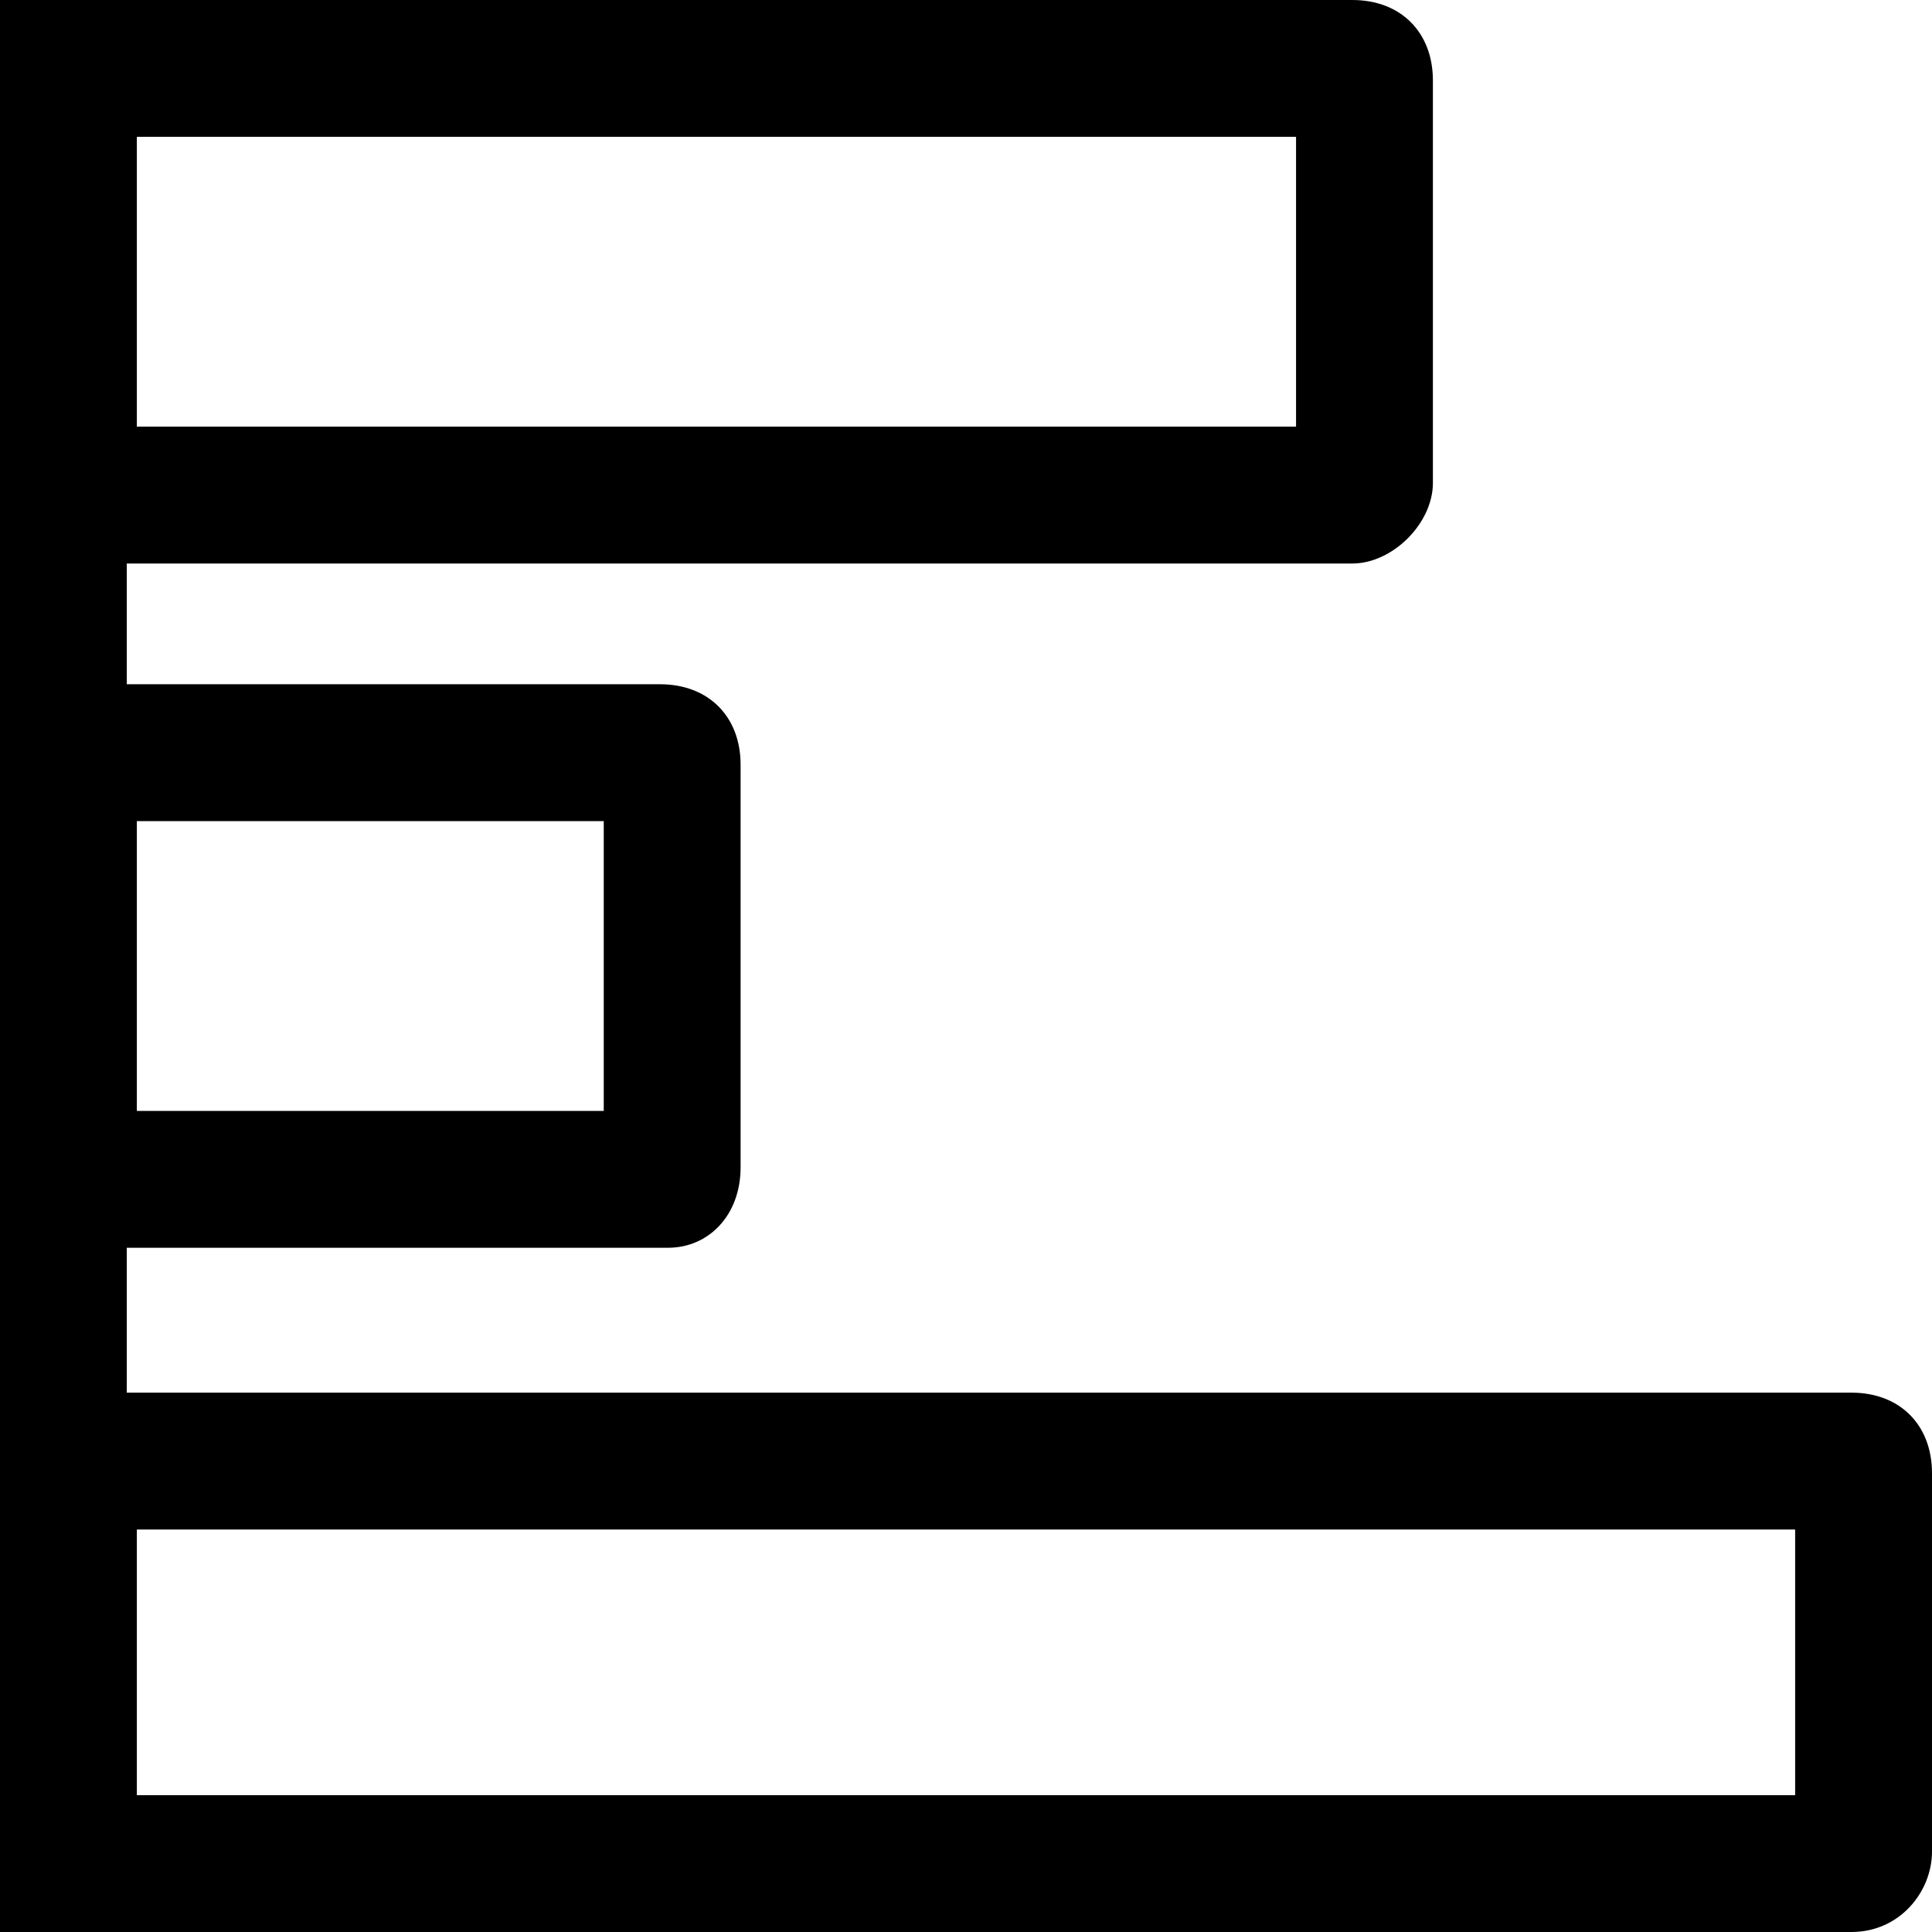
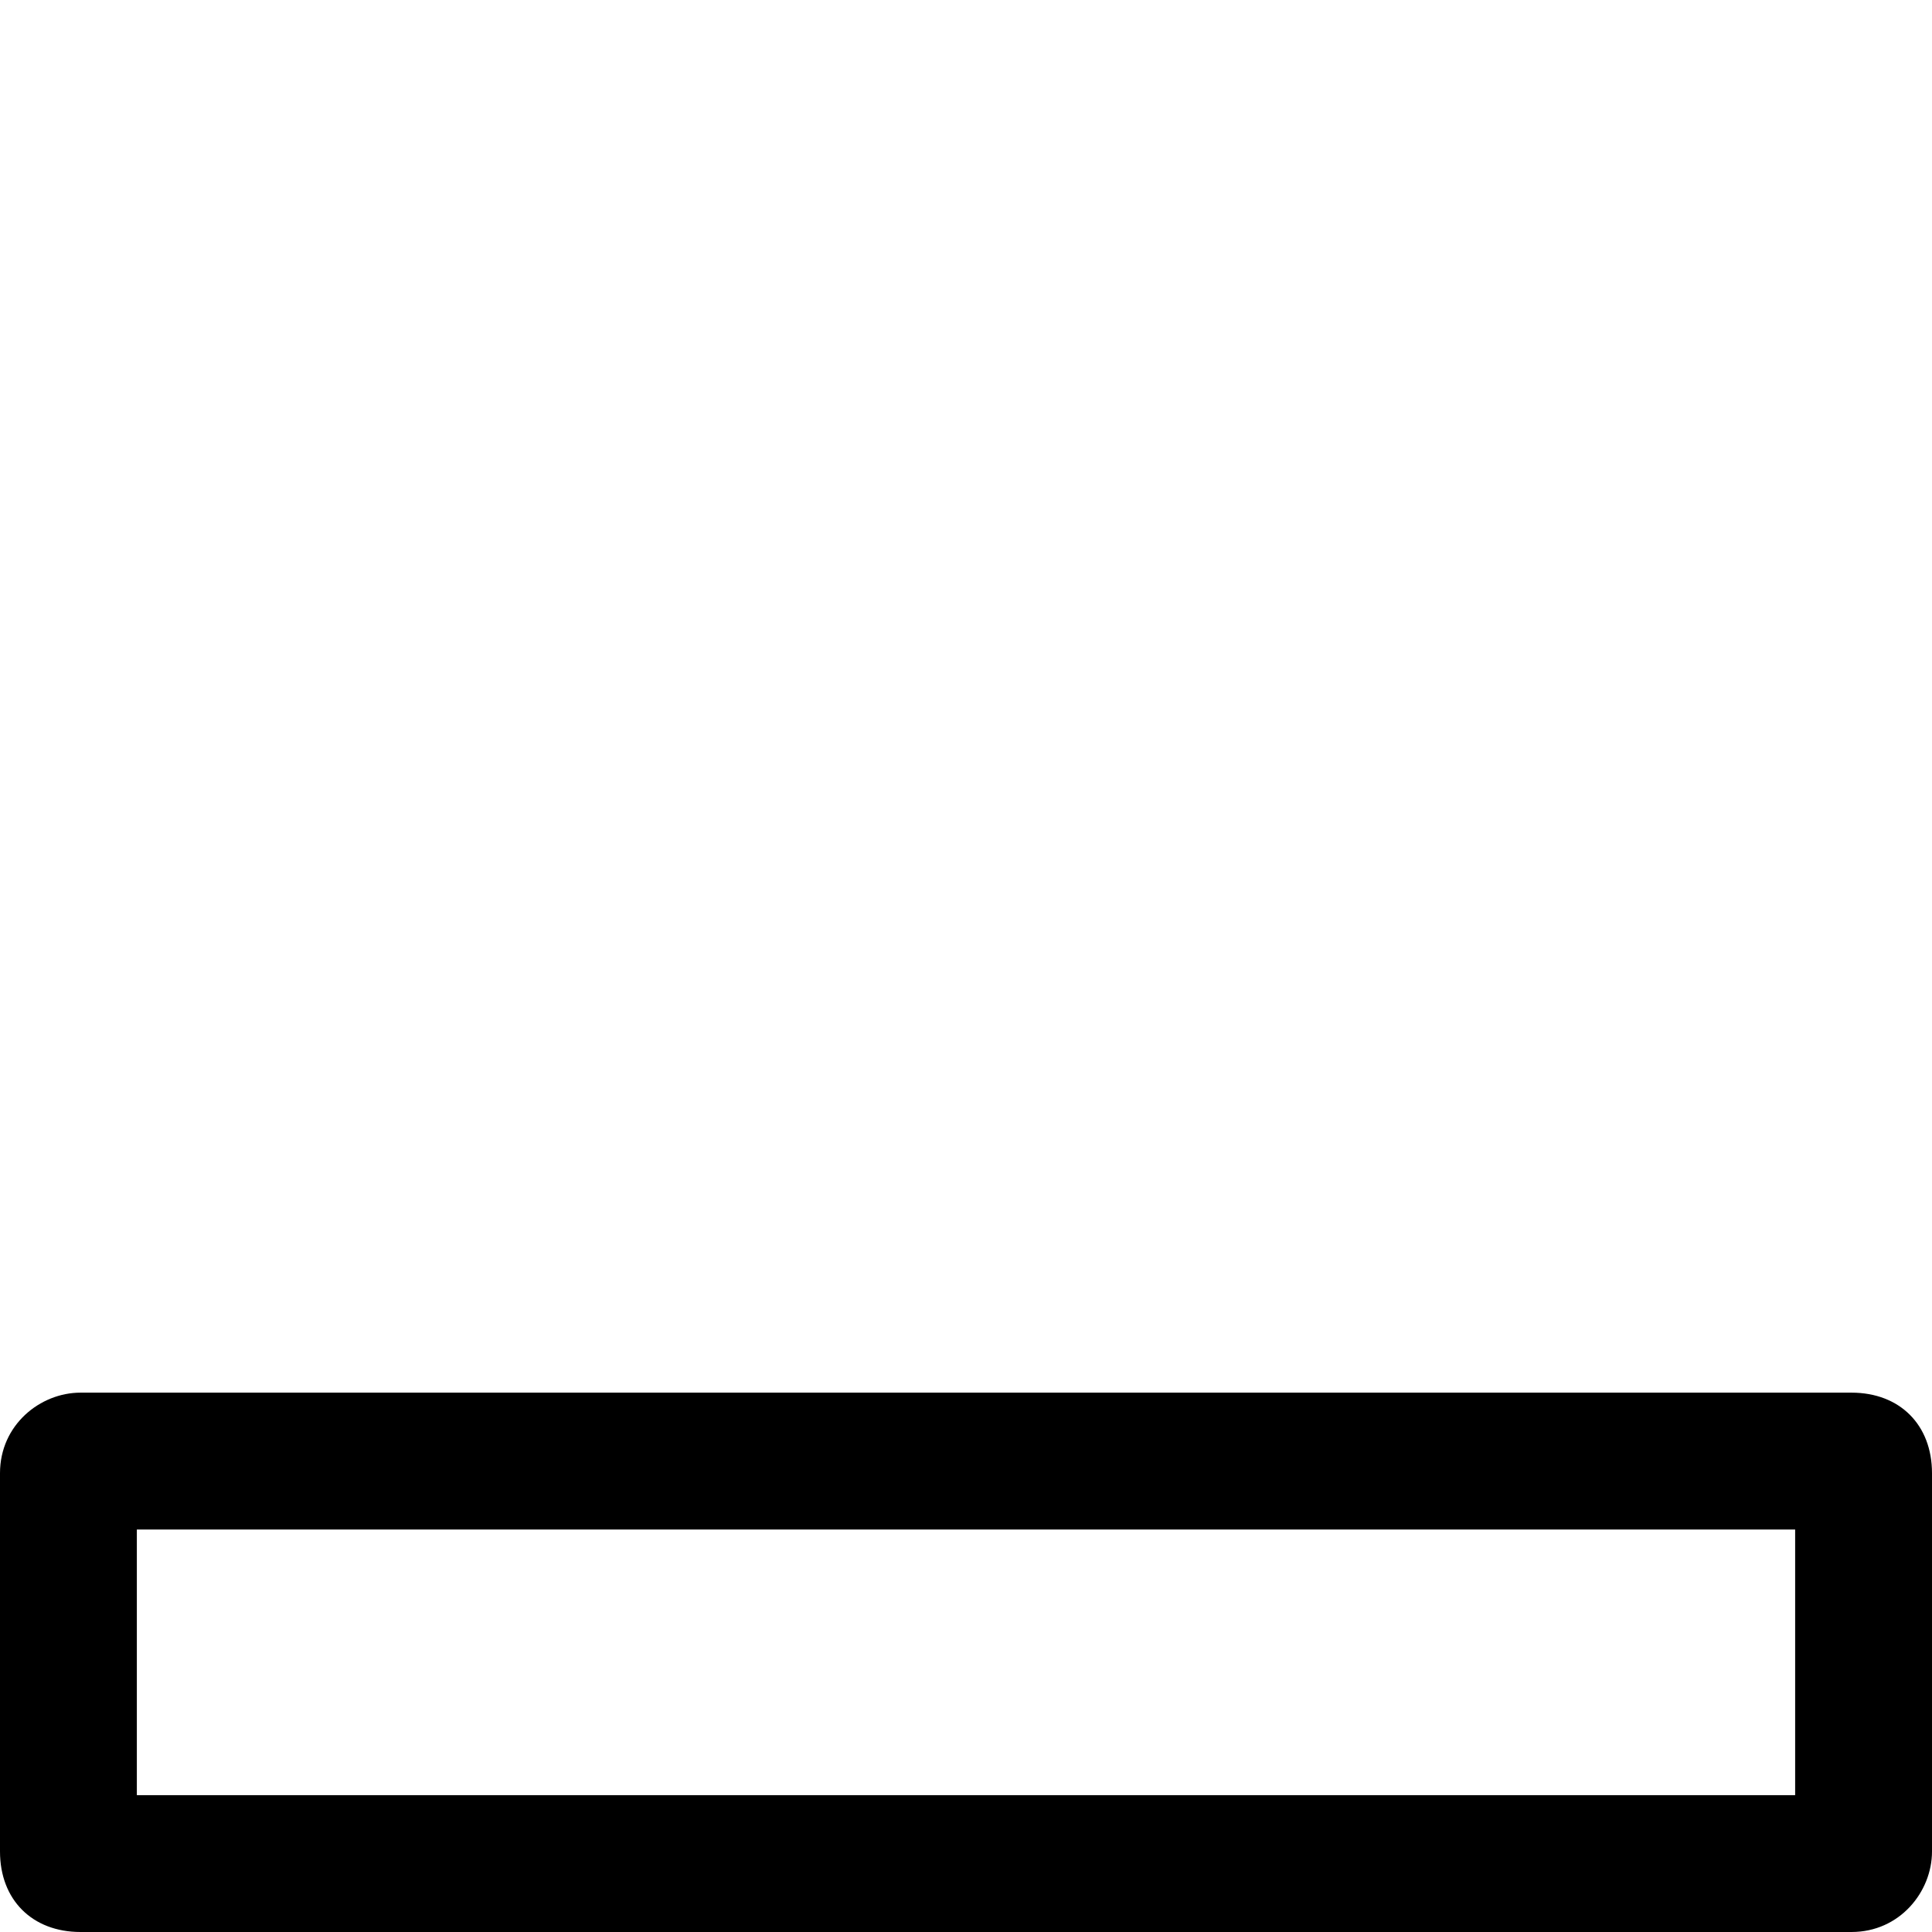
<svg xmlns="http://www.w3.org/2000/svg" version="1.1" id="Layer_1" x="0px" y="0px" viewBox="0 0 24 24" style="enable-background:new 0 0 24 24;" xml:space="preserve">
  <style type="text/css">
	.st0{stroke:#000000;stroke-width:1.75;stroke-miterlimit:10;}
</style>
  <g>
-     <path d="M9.2,14.5v-5c0-0.6-0.4-1-1-1H1c-0.5,0-1,0.4-1,1l0,5c0,0.6,0.4,1,1,1h7.3C8.8,15.5,9.2,15.1,9.2,14.5z M1.7,13.8v-3.6h5.8   v3.6H1.7z" />
    <path d="M24,23v-4.7c0-0.6-0.4-1-1-1H1c-0.5,0-1,0.4-1,1V23c0,0.6,0.4,1,1,1h22C23.6,24,24,23.5,24,23z M1.7,22.3V19h20.6v3.3H1.7z   " />
-     <path d="M17.8,6V1c0-0.6-0.4-1-1-1L1,0C0.4,0,0,0.4,0,1l0,5c0,0.6,0.4,1,1,1h15.8C17.3,7,17.8,6.5,17.8,6z M1.7,5.3V1.7h14.4v3.6   H1.7z" />
  </g>
-   <line class="st0" x1="0.7" y1="0" x2="0.7" y2="24" />
</svg>